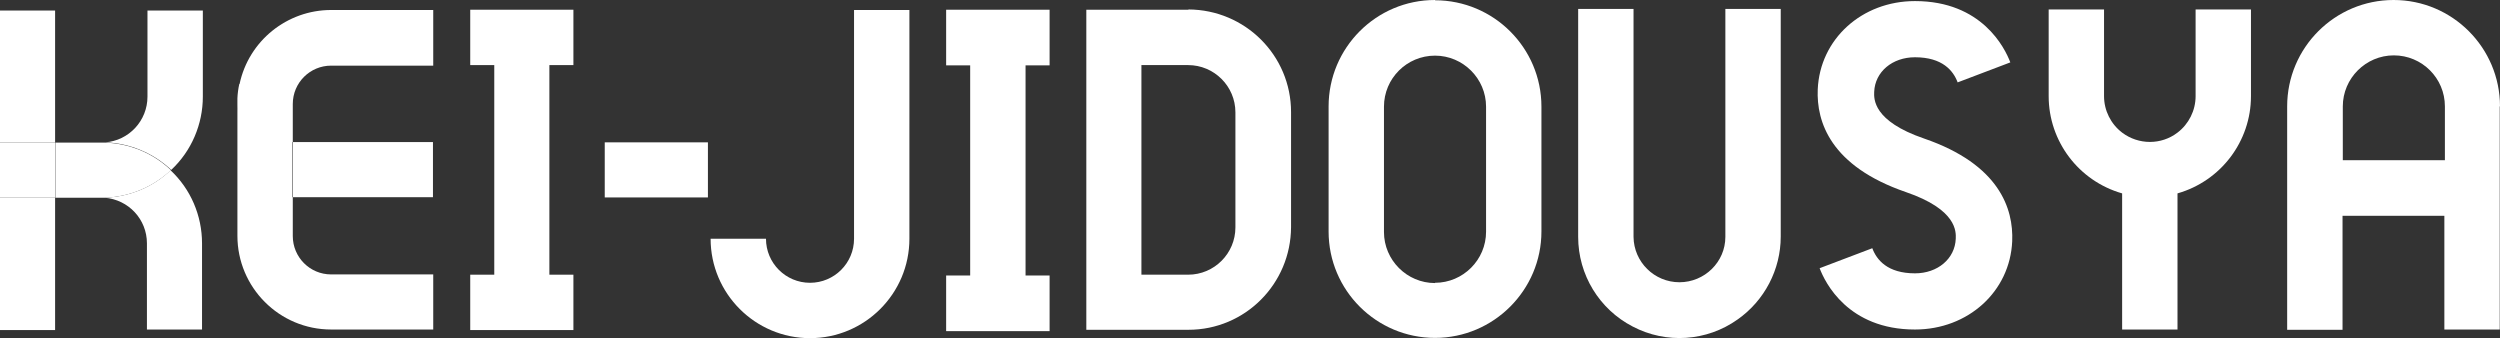
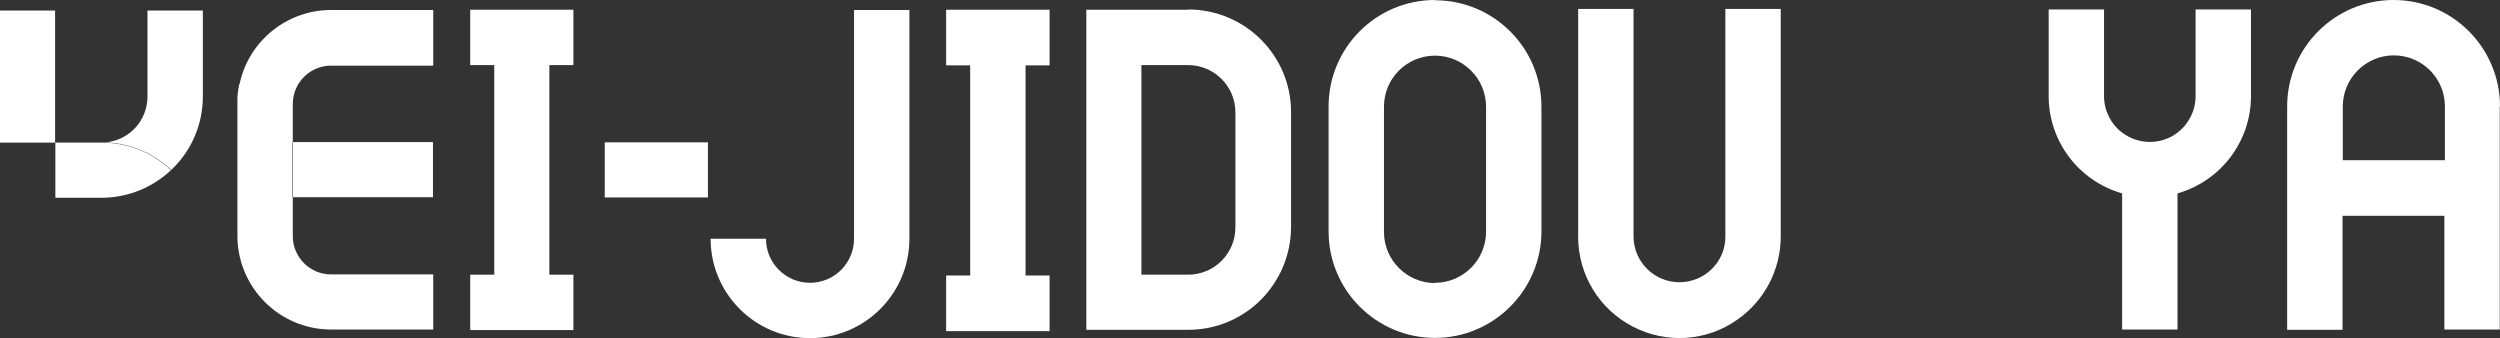
<svg xmlns="http://www.w3.org/2000/svg" id="_レイヤー_2" data-name="レイヤー 2" viewBox="0 0 92.56 12.53">
  <rect x="0" y="0" width="92.56" height="12.53" fill="#333333" stroke="none" />
  <defs>
    <style>
      .cls-1 {
        fill: #fff;
      }
    </style>
  </defs>
  <g id="_レイヤー_1-2" data-name="レイヤー 1">
    <g>
      <g>
-         <rect class="cls-1" y="7.32" width="2.04" height="4.9" />
        <path class="cls-1" d="M7.5.39h-2.04v3.19c0,.89-.69,1.63-1.57,1.69.91.03,1.78.39,2.45,1.02.75-.7,1.17-1.69,1.17-2.71V.39" />
-         <path class="cls-1" d="M6.32,6.3c-.66.63-1.53.99-2.45,1.02.89.07,1.57.8,1.57,1.69v3.19h2.04v-3.19c0-1.03-.42-2.01-1.17-2.71" />
        <path class="cls-1" d="M3.88,5.28s-.09,0-.13,0h-1.7v2.04h1.7s.09,0,.13,0c.91-.03,1.78-.39,2.45-1.02-.66-.63-1.53-.99-2.45-1.02" />
        <rect class="cls-1" y=".39" width="2.04" height="4.89" />
-         <rect class="cls-1" y="5.28" width="2.04" height="2.04" />
      </g>
      <polygon class="cls-1" points="21.23 2.41 21.23 .36 17.41 .36 17.41 2.41 18.3 2.41 18.3 10.17 17.41 10.17 17.41 12.22 21.23 12.22 21.23 10.17 20.34 10.17 20.34 2.41 21.23 2.41" />
      <g>
        <path class="cls-1" d="M31.62.37v8.47c0,.9-.73,1.63-1.63,1.63s-1.63-.73-1.63-1.63h-2.05c0,2.03,1.65,3.68,3.68,3.68s3.68-1.65,3.68-3.68V.37h-2.05Z" />
-         <path class="cls-1" d="M70.9.04c-1.97,0-3.52,1.41-3.6,3.27-.05,1.2.47,2.84,3.26,3.8,1.9.65,1.86,1.47,1.85,1.73-.03.74-.67,1.28-1.51,1.28-1.02,0-1.42-.5-1.58-.93l-1.95.74c.2.53,1.05,2.27,3.53,2.27,1.97,0,3.52-1.41,3.6-3.27.05-1.2-.47-2.84-3.26-3.8-1.9-.65-1.86-1.47-1.85-1.73.03-.74.67-1.28,1.51-1.28,1.02,0,1.42.5,1.58.93l1.95-.74c-.2-.53-1.05-2.27-3.53-2.27" />
        <path class="cls-1" d="M81.29.35v3.21c0,.53-.25,1.03-.67,1.35h0c-.6.46-1.44.46-2.05,0h0s0,0,0,0c-.42-.32-.67-.82-.67-1.35V.35h-2.05v3.21c0,1.67,1.11,3.14,2.72,3.6h0s0,0,0,0v5.04h2.05v-5.04h0c1.61-.46,2.72-1.93,2.72-3.6V.35h-2.05Z" />
        <path class="cls-1" d="M92.56,3.94c0-2.17-1.76-3.94-3.94-3.94h0c-2.17,0-3.94,1.76-3.94,3.94v8.27h2.05v-4.22h3.77v4.21h2.05V3.94ZM86.74,5.93h0v-1.99c0-1.04.85-1.89,1.89-1.89s1.89.84,1.89,1.89v1.99h-3.77Z" />
        <path class="cls-1" d="M63.88.33h0v8.44h0c0,.93-.77,1.68-1.7,1.68s-1.69-.75-1.7-1.68V.33h-2.05v8.44c0,1.4.78,2.68,2.02,3.32,1.24.65,2.74.55,3.88-.26h0c1-.7,1.6-1.85,1.6-3.07V.33h0s-2.05,0-2.05,0h0Z" />
        <polygon class="cls-1" points="38.86 2.42 38.86 .36 35.03 .36 35.03 2.42 35.92 2.42 35.92 10.2 35.03 10.2 35.03 12.26 38.86 12.26 38.86 10.2 37.97 10.2 37.97 2.42 38.86 2.42" />
        <path class="cls-1" d="M53.13,0c-2.18,0-3.94,1.77-3.94,3.94v4.63c0,2.18,1.77,3.94,3.94,3.94s3.94-1.77,3.94-3.94V3.95c0-2.18-1.77-3.94-3.94-3.94M53.13,10.48c-1.04,0-1.89-.85-1.89-1.89V3.95c0-1.05.85-1.89,1.89-1.89s1.89.85,1.89,1.89v4.63c0,1.04-.85,1.89-1.89,1.89" />
        <path class="cls-1" d="M44,.36h0s-1.73,0-1.73,0h-2.05v11.85h3.78c2.1,0,3.79-1.7,3.8-3.8v-4.26c0-2.1-1.7-3.79-3.8-3.8ZM45.74,8.42c0,.96-.78,1.75-1.75,1.75h-1.73s0,0,0,0V2.41h1.73c.96,0,1.75.78,1.75,1.75v4.26Z" />
      </g>
      <rect class="cls-1" x="23.28" y="4.38" width="2.04" height="3.82" transform="translate(18.01 30.59) rotate(-90)" />
      <path class="cls-1" d="M8.86,3.11c-.08.35-.09.71-.05,1.05-.01-.11-.02-.21-.02-.32h0v4.89c0,1.91,1.55,3.47,3.47,3.47h3.78v-2.04h-3.78c-.79,0-1.42-.64-1.42-1.42v-1.73s0-2.38,0-3.16h0c0-.79.64-1.42,1.42-1.42h3.78V.37h-3.78c-1.63,0-3.05,1.14-3.39,2.74ZM10.82,5.26h5.21v2.04h-5.21v-2.04Z" />
    </g>
  </g>
</svg>